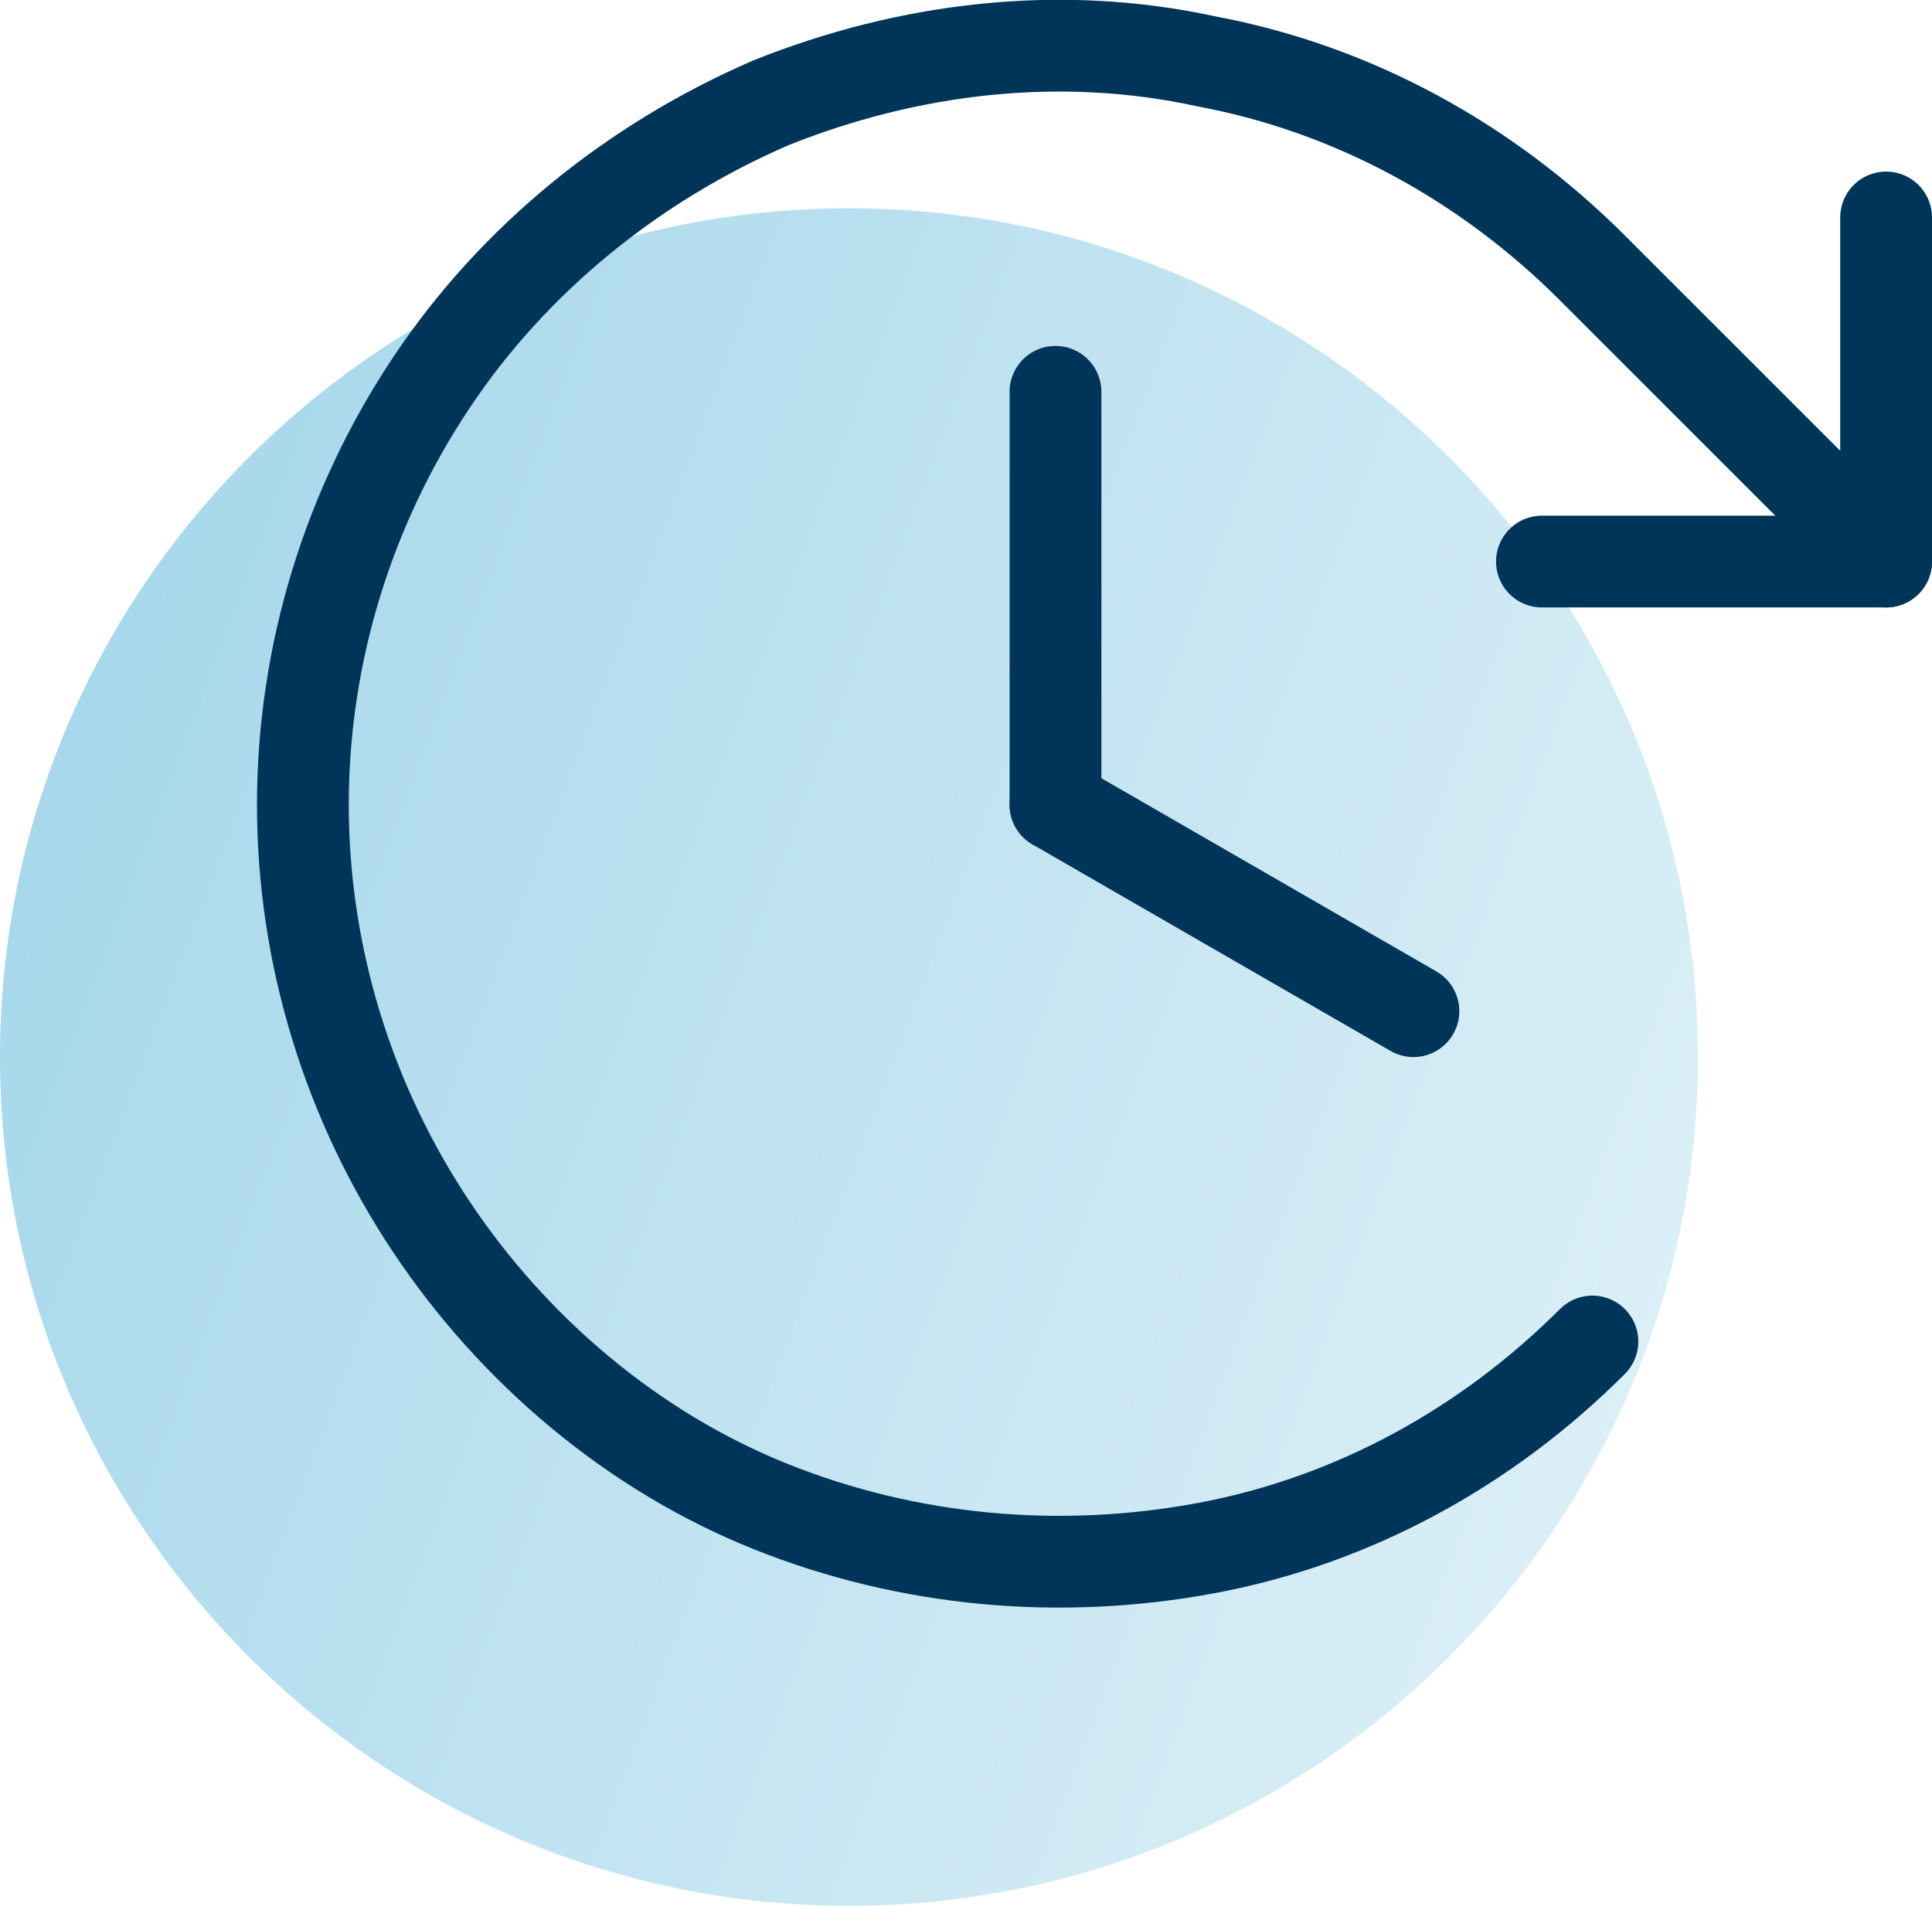
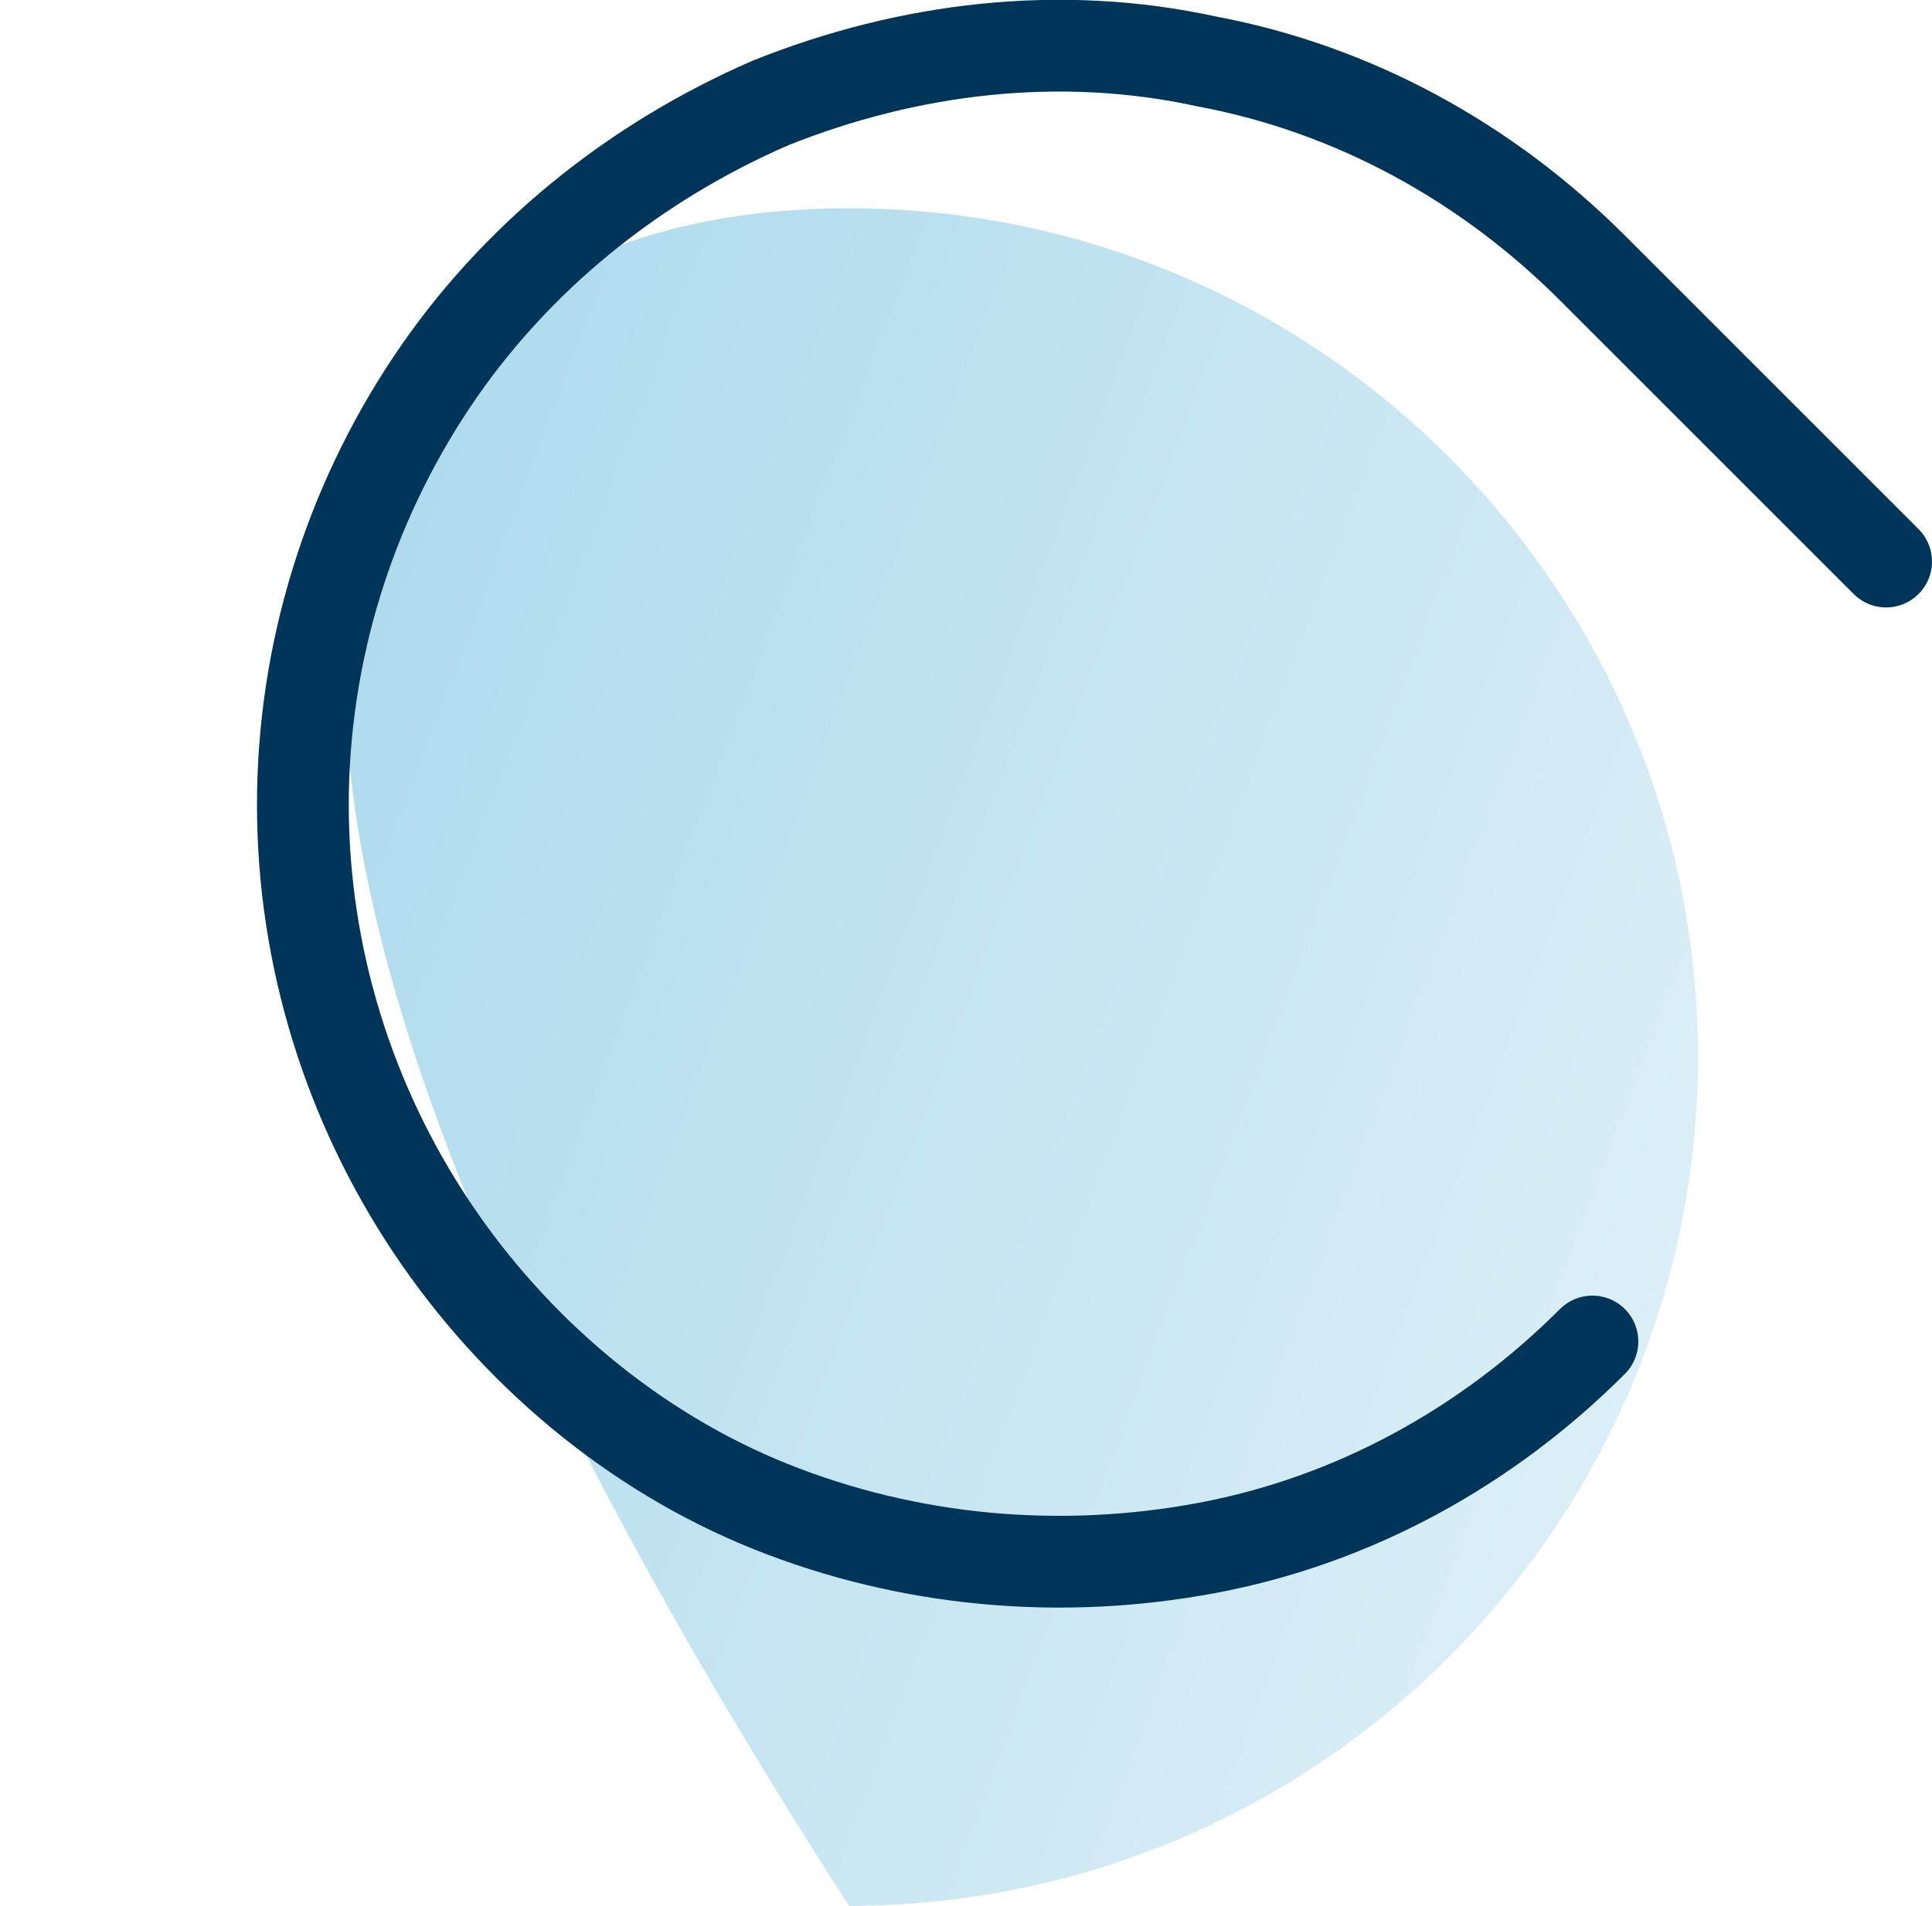
<svg xmlns="http://www.w3.org/2000/svg" id="Layer_2" data-name="Layer 2" viewBox="0 0 42.1 41.54">
  <defs>
    <style>
      .cls-1 {
        fill: url(#linear-gradient);
        fill-opacity: .5;
      }

      .cls-2 {
        fill: none;
        stroke: #00355a;
        stroke-linecap: round;
        stroke-linejoin: round;
        stroke-width: 2px;
      }
    </style>
    <linearGradient id="linear-gradient" x1="-7.84" y1="-198.89" x2="43.19" y2="-179.64" gradientTransform="translate(0 212)" gradientUnits="userSpaceOnUse">
      <stop offset="0" stop-color="#37a6d3" />
      <stop offset="1" stop-color="#cde9f4" />
    </linearGradient>
  </defs>
  <g id="Layer_1-2" data-name="Layer 1">
    <g>
-       <path class="cls-1" d="m18.5,4.54h0c10.2,0,18.5,8.3,18.5,18.5h0c0,10.2-8.3,18.5-18.5,18.5h0C8.3,41.54,0,33.24,0,23.04h0C0,12.84,8.3,4.54,18.5,4.54Z" />
-       <path class="cls-2" d="m23,8.54v9" />
-       <path class="cls-2" d="m30.8,22.04l-7.8-4.5" />
-       <path class="cls-2" d="m33.6,12.24h7.5v-7.5" />
+       <path class="cls-1" d="m18.5,4.54h0c10.2,0,18.5,8.3,18.5,18.5h0c0,10.2-8.3,18.5-18.5,18.5h0h0C0,12.84,8.3,4.54,18.5,4.54Z" />
      <path class="cls-2" d="m34.7,29.24c-2.3,2.3-5.2,3.9-8.4,4.5s-6.5.3-9.5-.9-5.6-3.4-7.4-6.1c-1.8-2.7-2.8-5.9-2.8-9.2s1-6.5,2.8-9.2,4.4-4.8,7.4-6.1c3-1.2,6.3-1.6,9.5-.9,3.2.6,6.1,2.2,8.4,4.5l6.4,6.4" />
    </g>
  </g>
</svg>